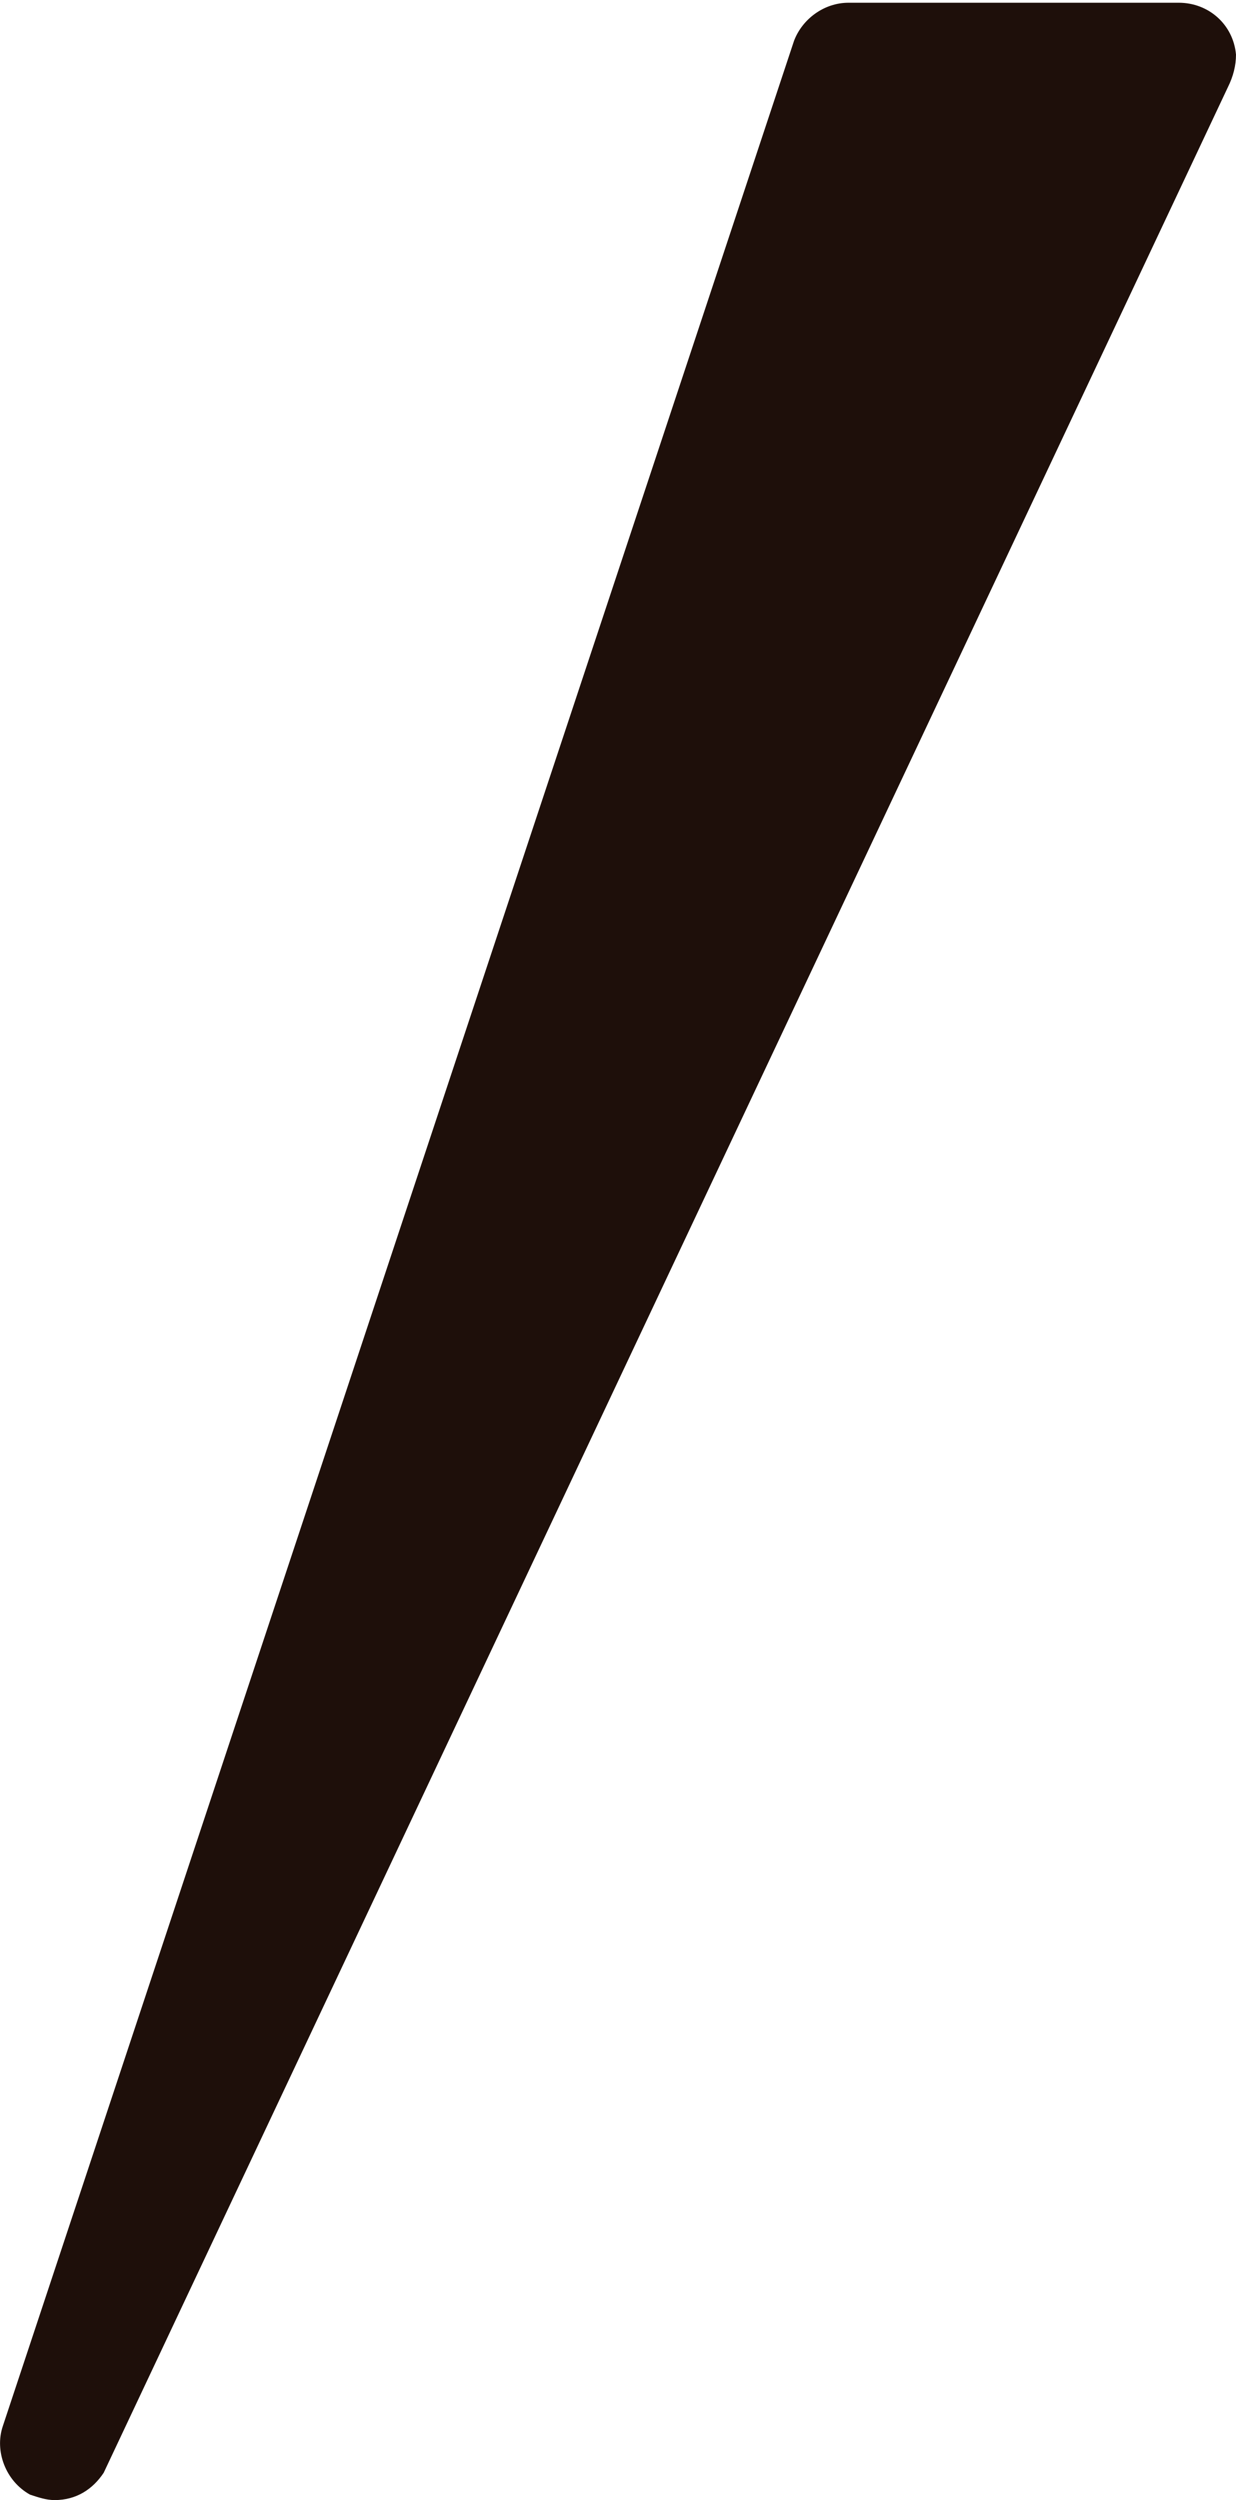
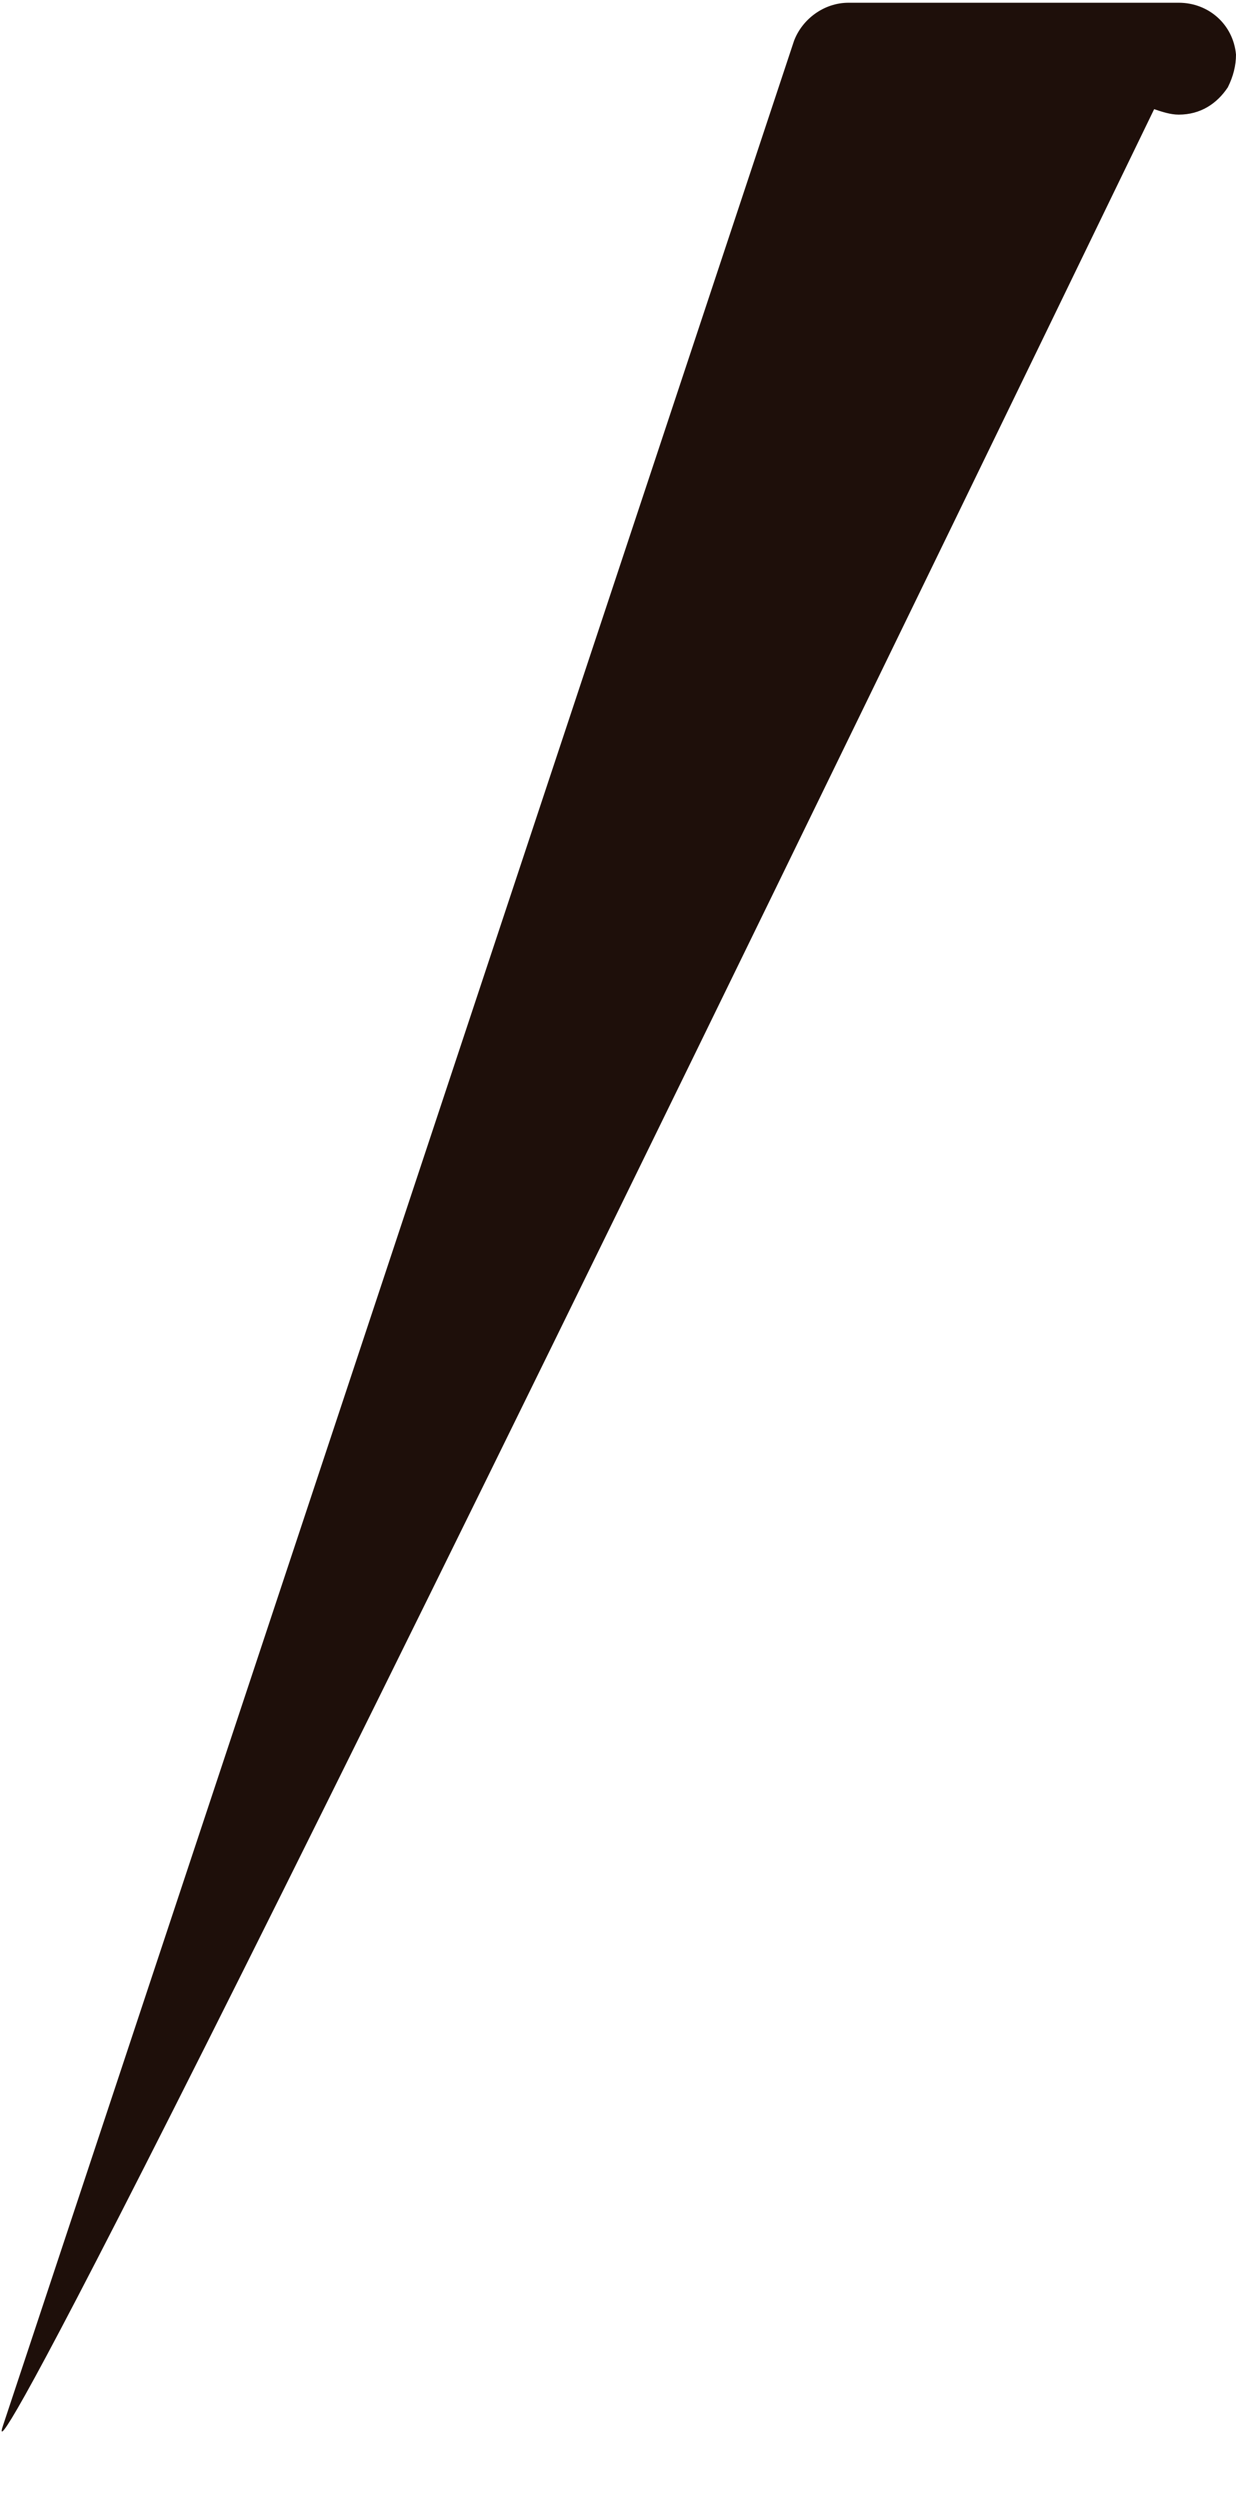
<svg xmlns="http://www.w3.org/2000/svg" version="1.1" id="レイヤー_1" x="0px" y="0px" viewBox="0 0 45.3 91.6" style="enable-background:new 0 0 45.3 91.6;" xml:space="preserve">
  <style type="text/css">
	.st0{fill:#1E0F0A;}
</style>
  <g id="レイヤー_2_00000147216035221330932780000015543303896224835234_">
    <g id="image">
-       <path class="st0" d="M0.1,88.9l29-87.4c0.3-0.8,1.1-1.4,2-1.4h12.1c1.1,0,2,0.8,2.1,1.9c0,0.4-0.1,0.8-0.3,1.2L3.8,90.6    c-0.4,0.6-1,1-1.8,1c-0.3,0-0.6-0.1-0.9-0.2C0.2,90.9-0.2,89.8,0.1,88.9z" />
+       <path class="st0" d="M0.1,88.9l29-87.4c0.3-0.8,1.1-1.4,2-1.4h12.1c1.1,0,2,0.8,2.1,1.9c0,0.4-0.1,0.8-0.3,1.2c-0.4,0.6-1,1-1.8,1c-0.3,0-0.6-0.1-0.9-0.2C0.2,90.9-0.2,89.8,0.1,88.9z" />
    </g>
  </g>
</svg>